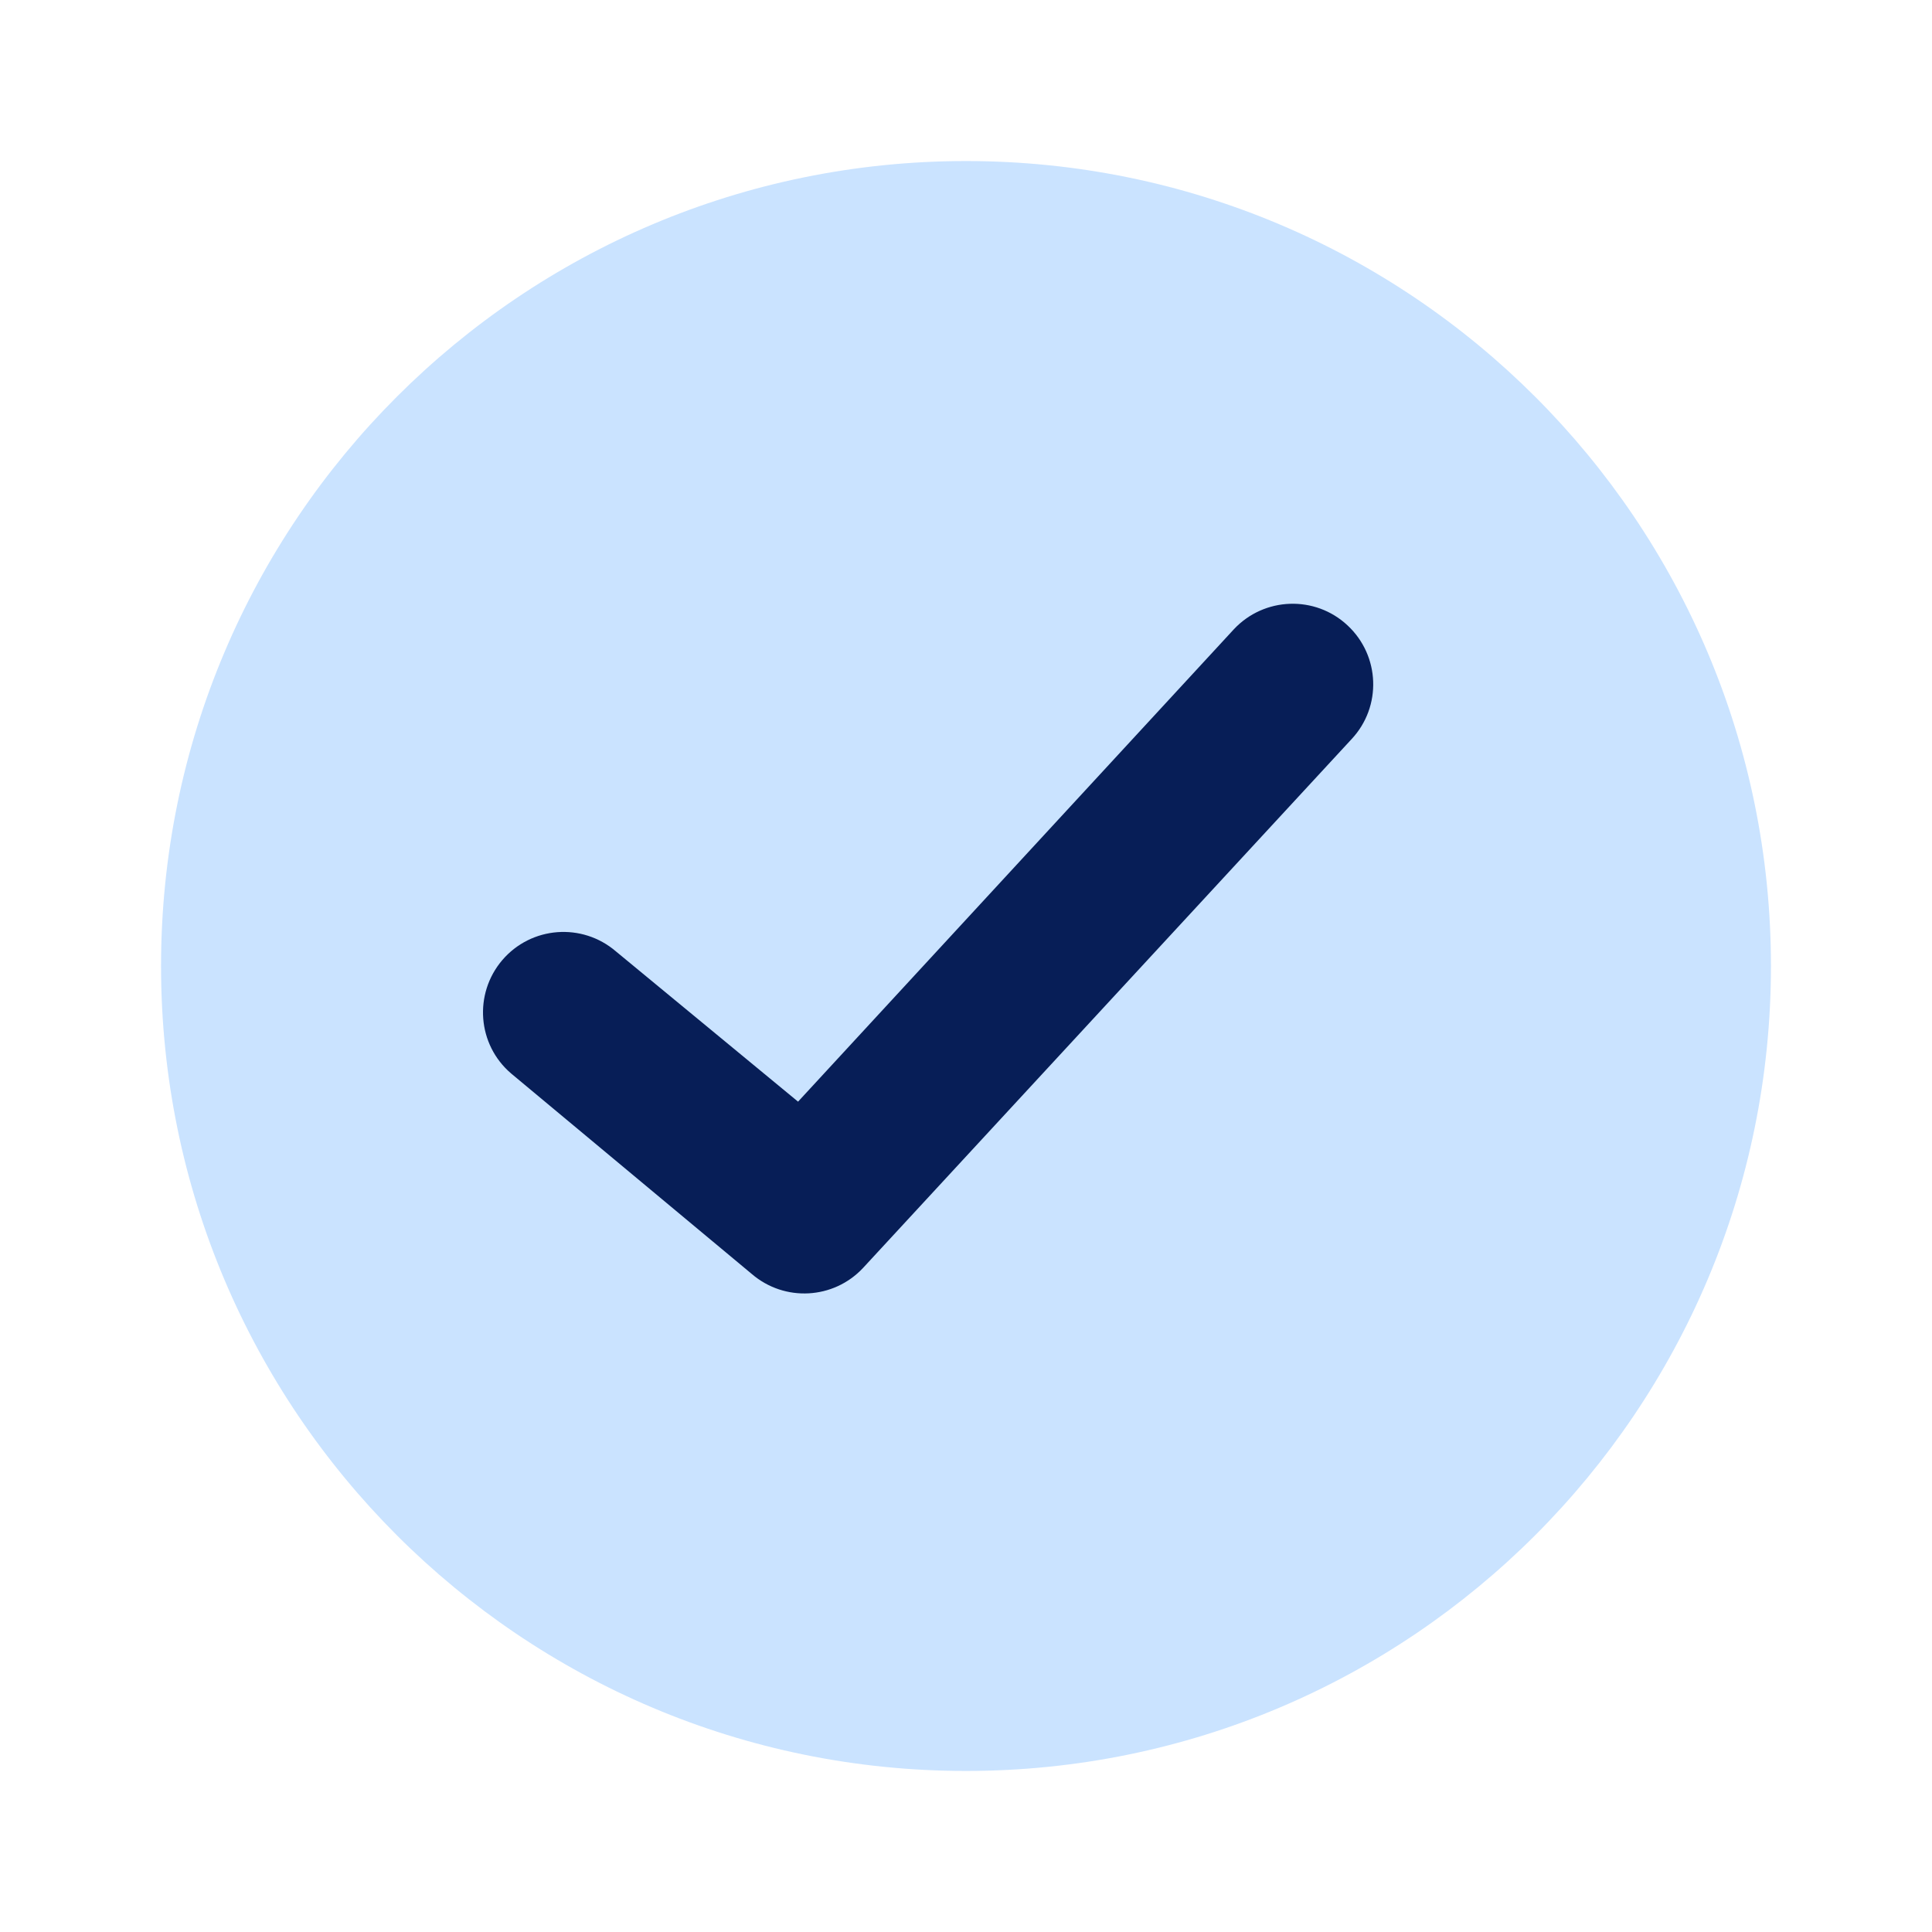
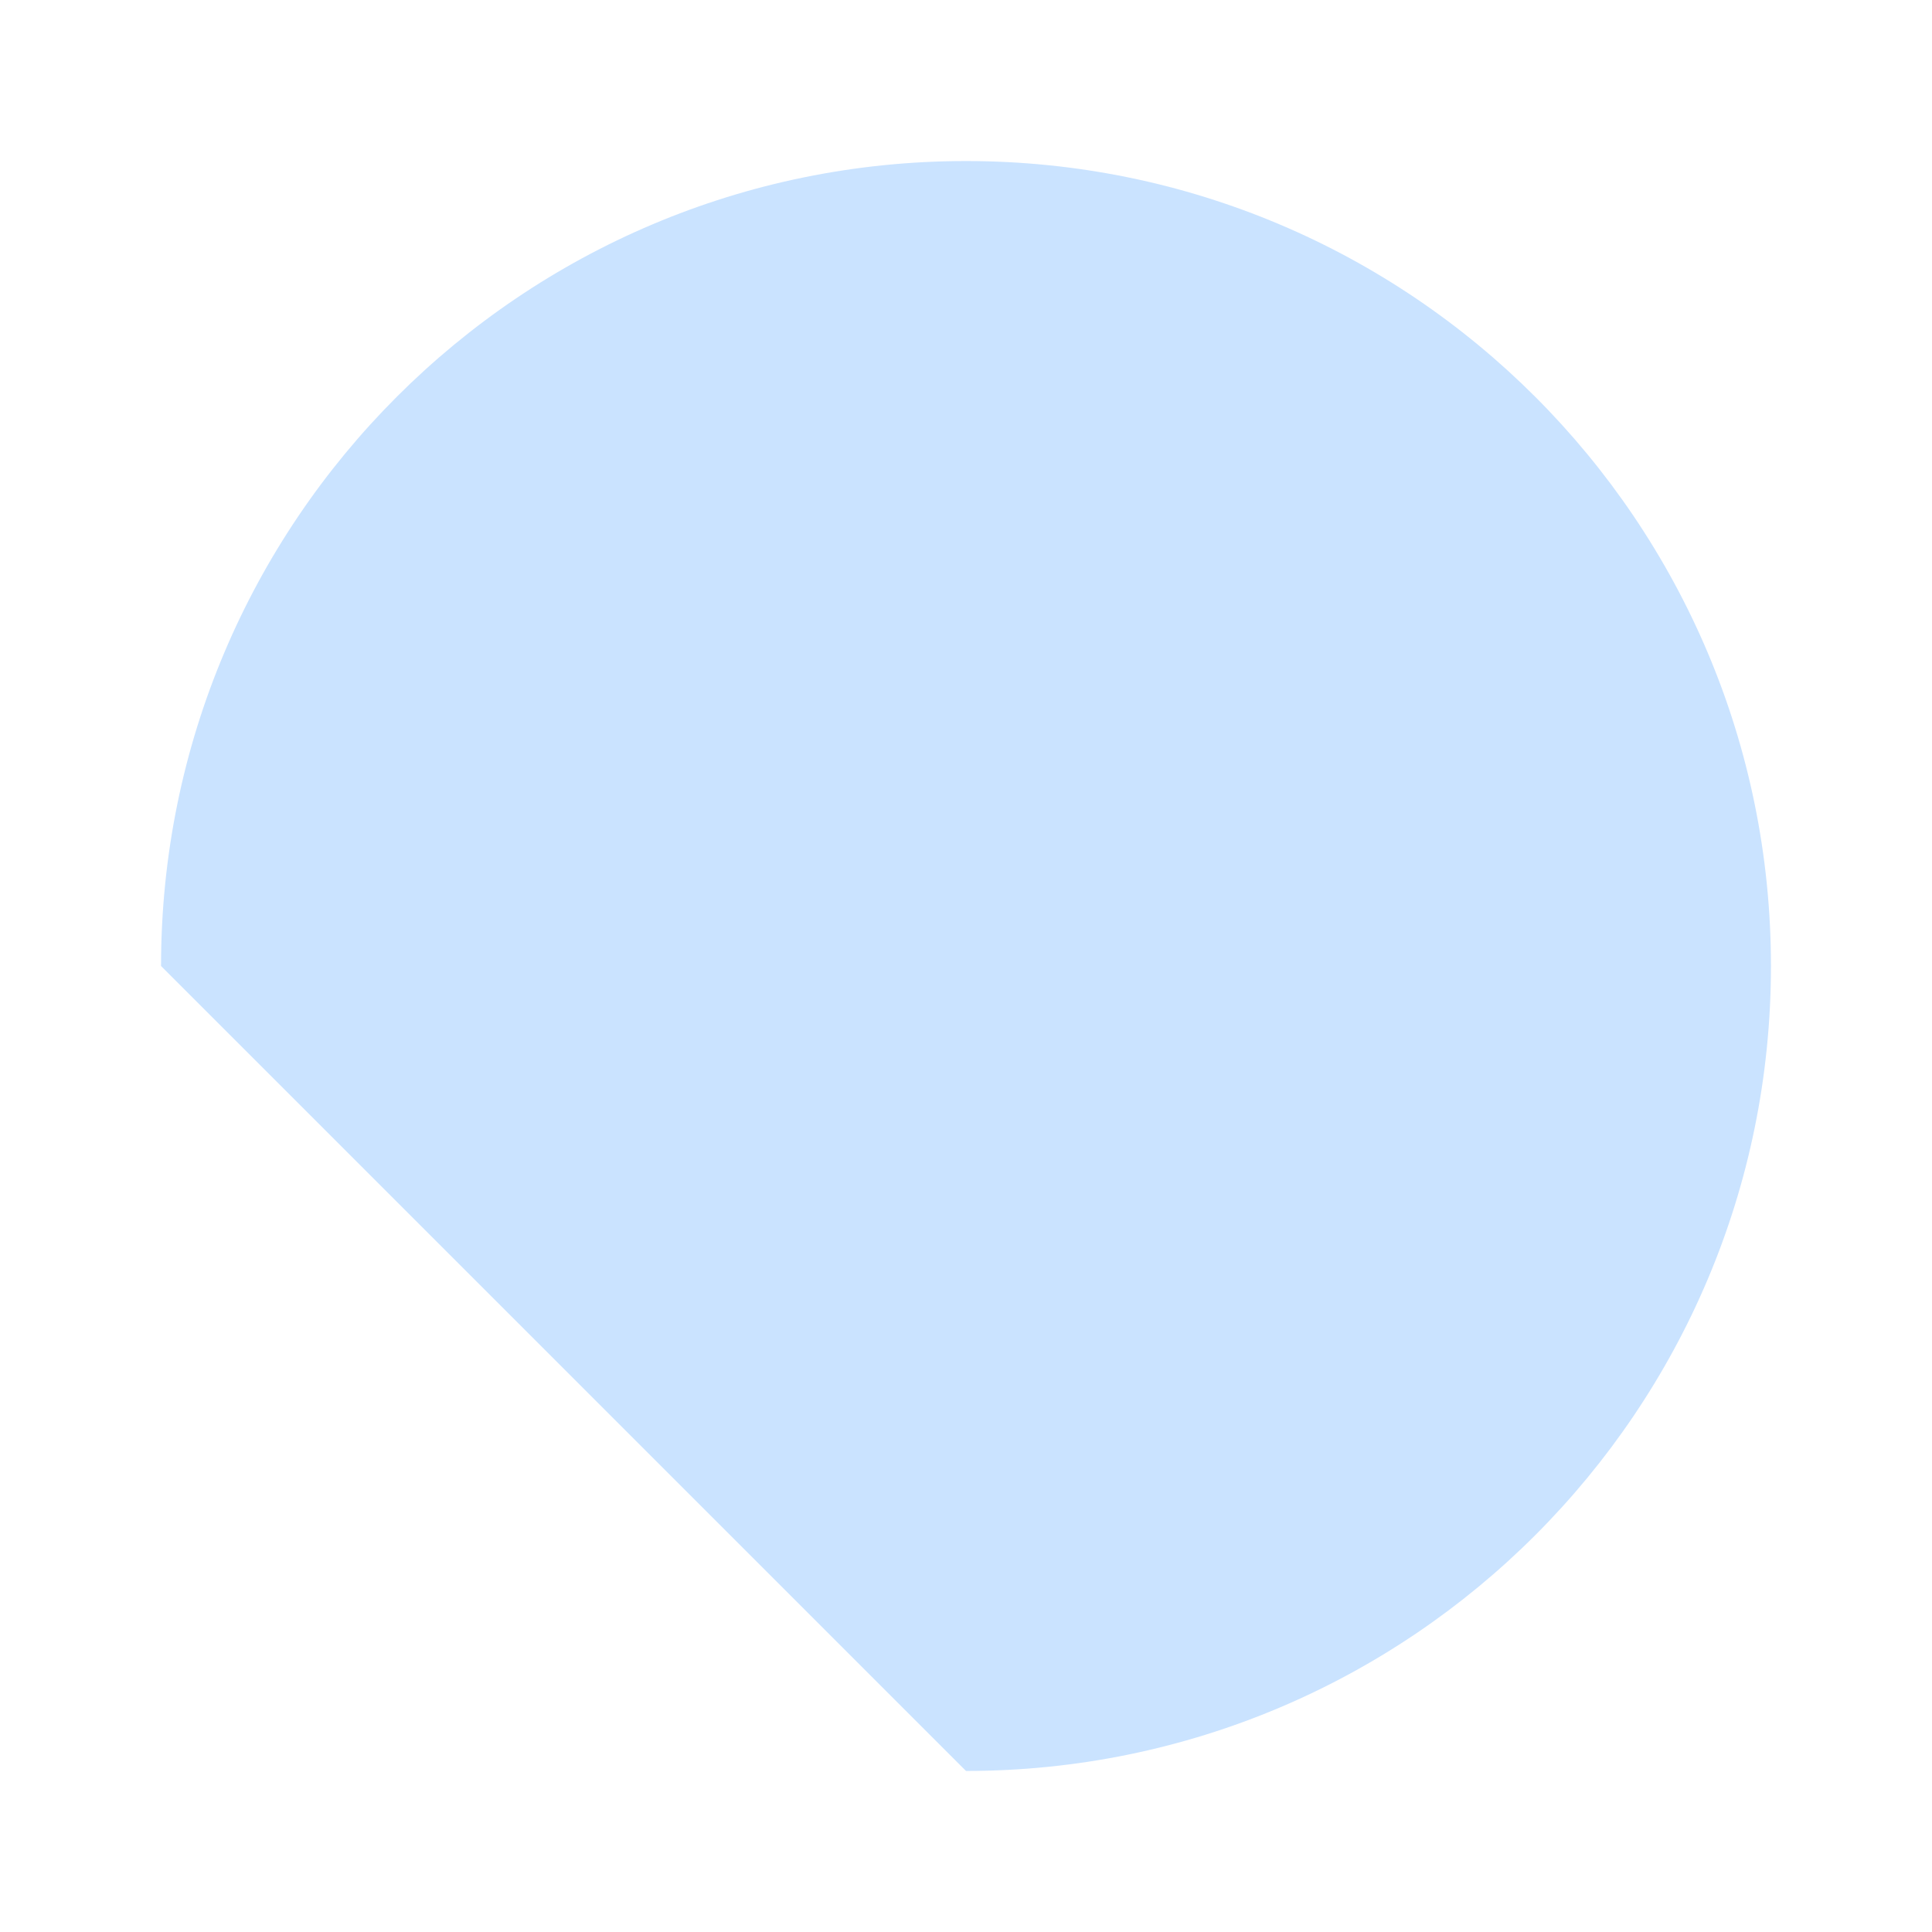
<svg xmlns="http://www.w3.org/2000/svg" width="14" height="14" viewBox="0 0 14 14" fill="none">
-   <path fill-rule="evenodd" clip-rule="evenodd" d="M7 12.833C10.222 12.833 12.833 10.222 12.833 7C12.833 3.778 10.222 1.167 7 1.167C3.778 1.167 1.167 3.778 1.167 7C1.167 10.222 3.778 12.833 7 12.833Z" fill="#CAE3FF" />
-   <path d="M8.941 4.56C9.161 4.325 9.53 4.312 9.765 4.532C10.001 4.752 10.014 5.121 9.794 5.356L6.254 9.188C6.041 9.416 5.686 9.436 5.448 9.232L3.704 7.779C3.459 7.57 3.431 7.202 3.64 6.957C3.85 6.712 4.218 6.684 4.463 6.894L5.783 7.983L8.941 4.56Z" fill="#071E57" />
+   <path fill-rule="evenodd" clip-rule="evenodd" d="M7 12.833C10.222 12.833 12.833 10.222 12.833 7C12.833 3.778 10.222 1.167 7 1.167C3.778 1.167 1.167 3.778 1.167 7Z" fill="#CAE3FF" />
</svg>